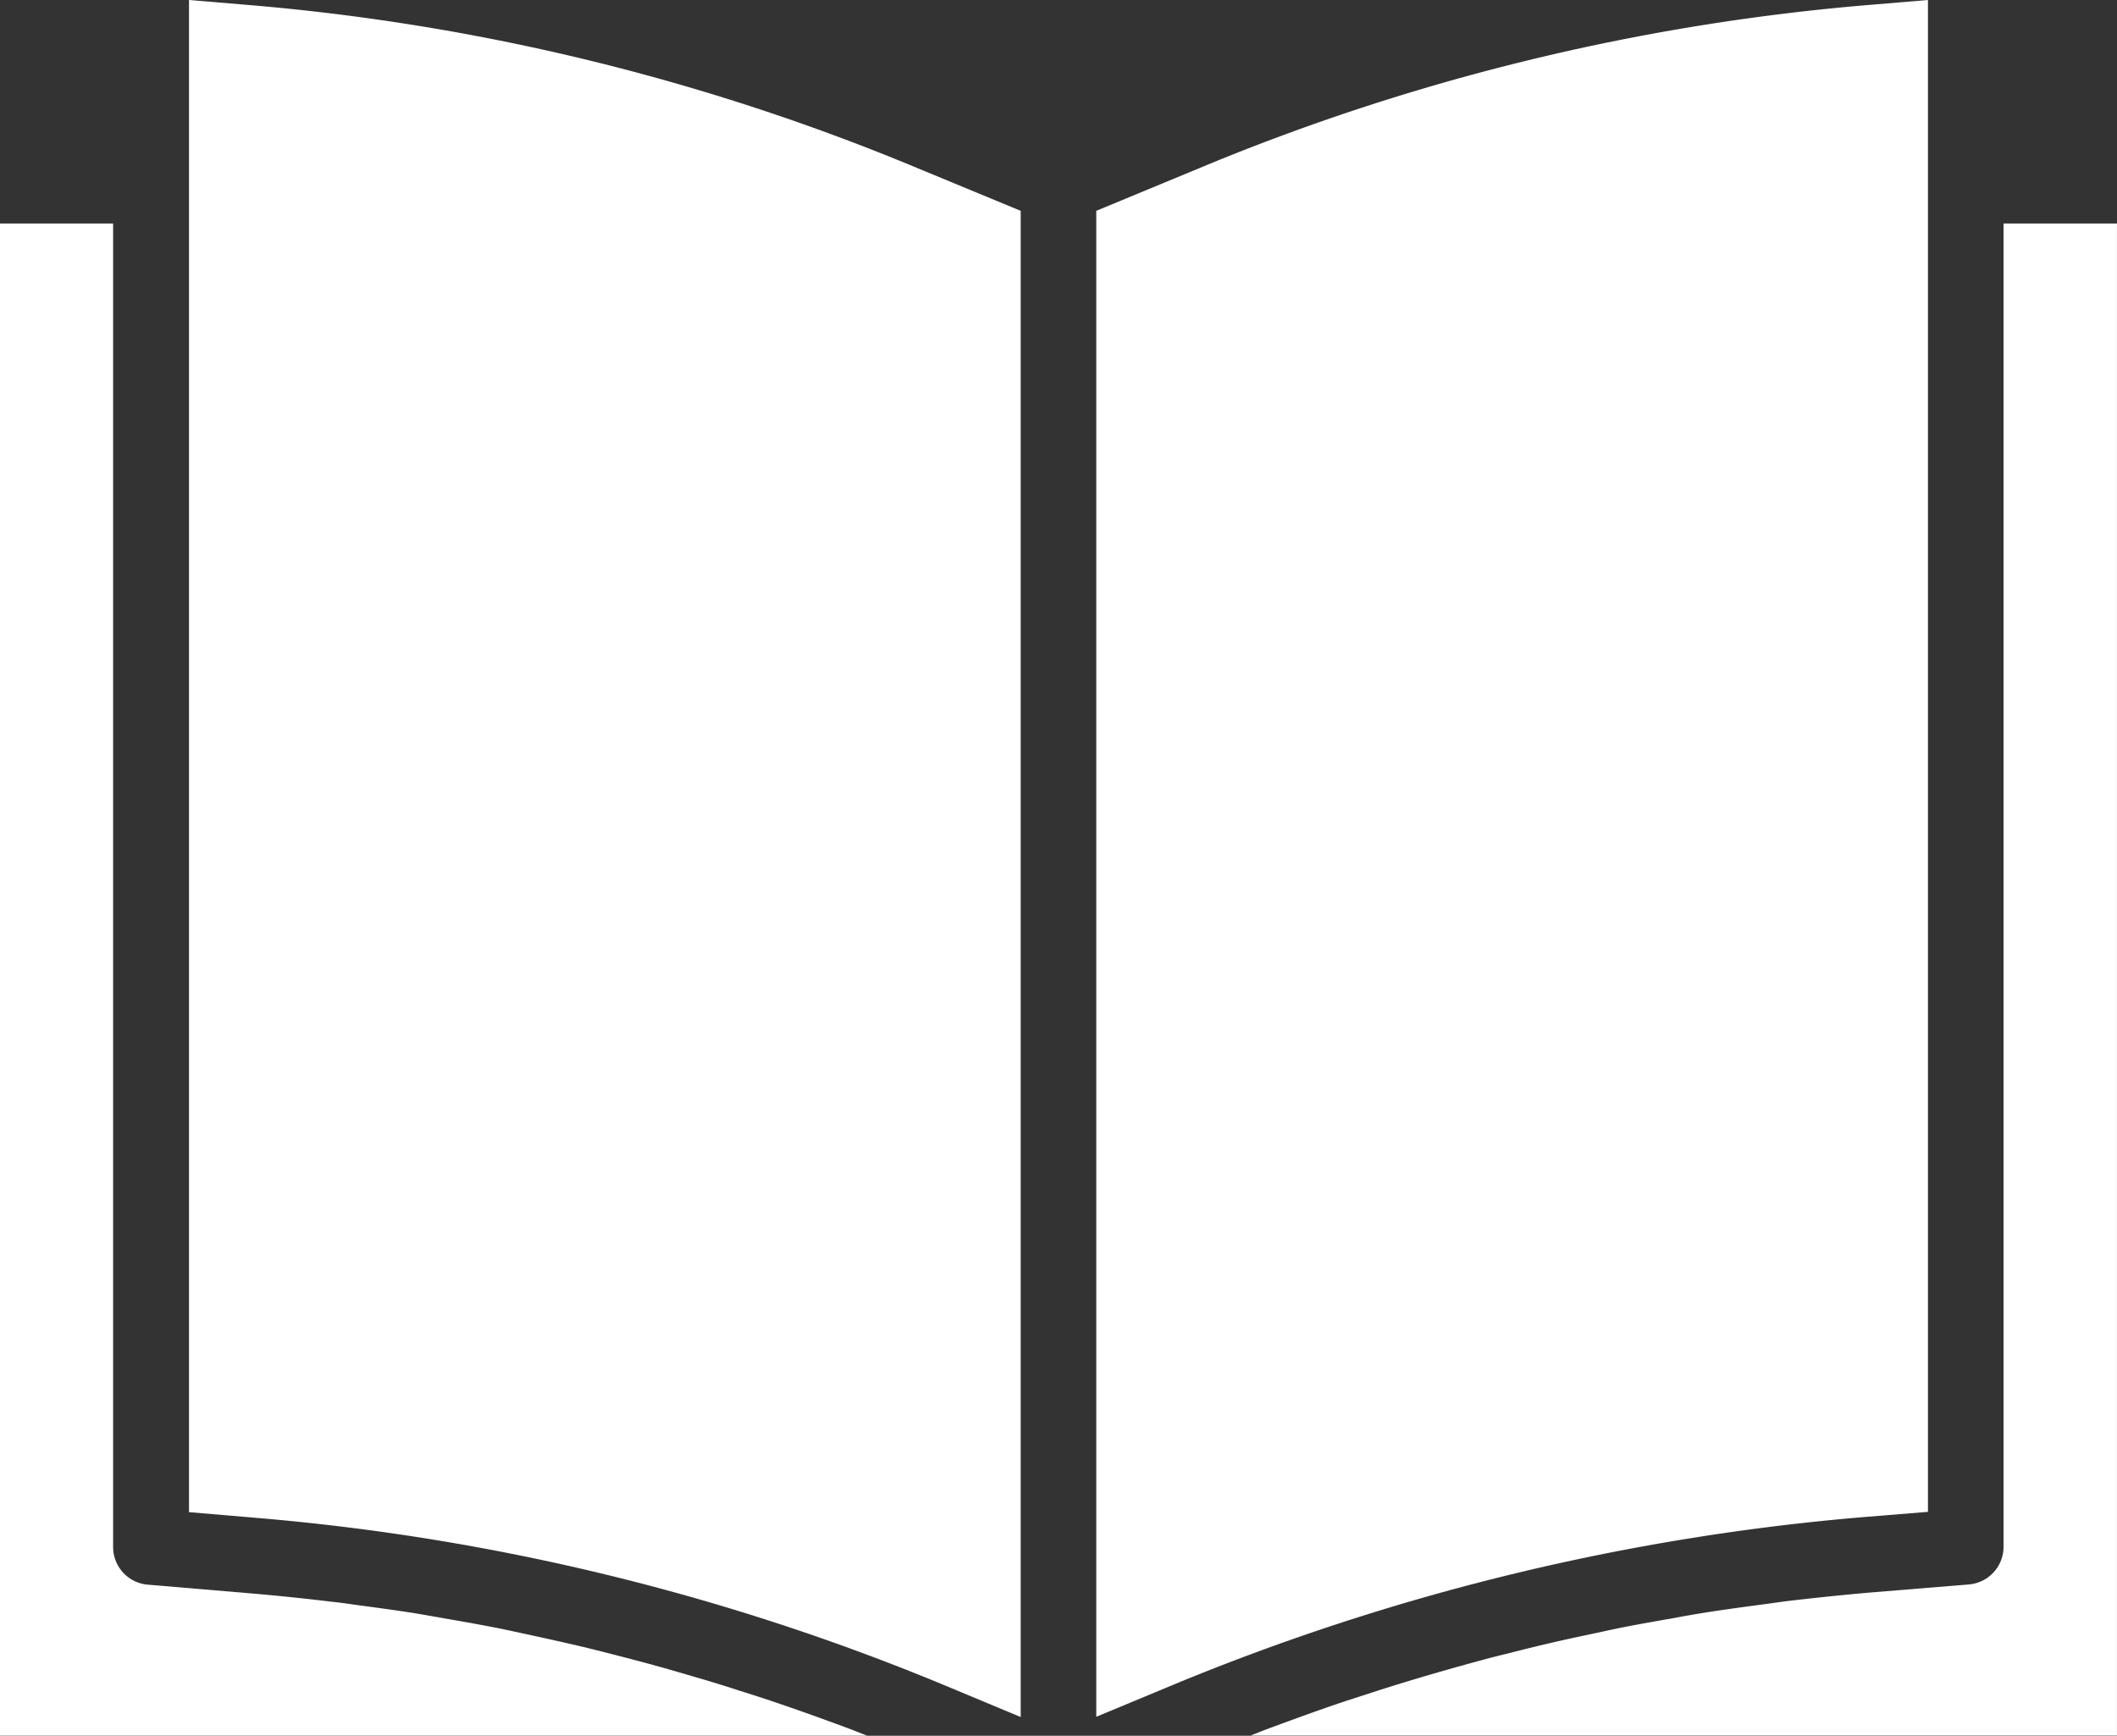
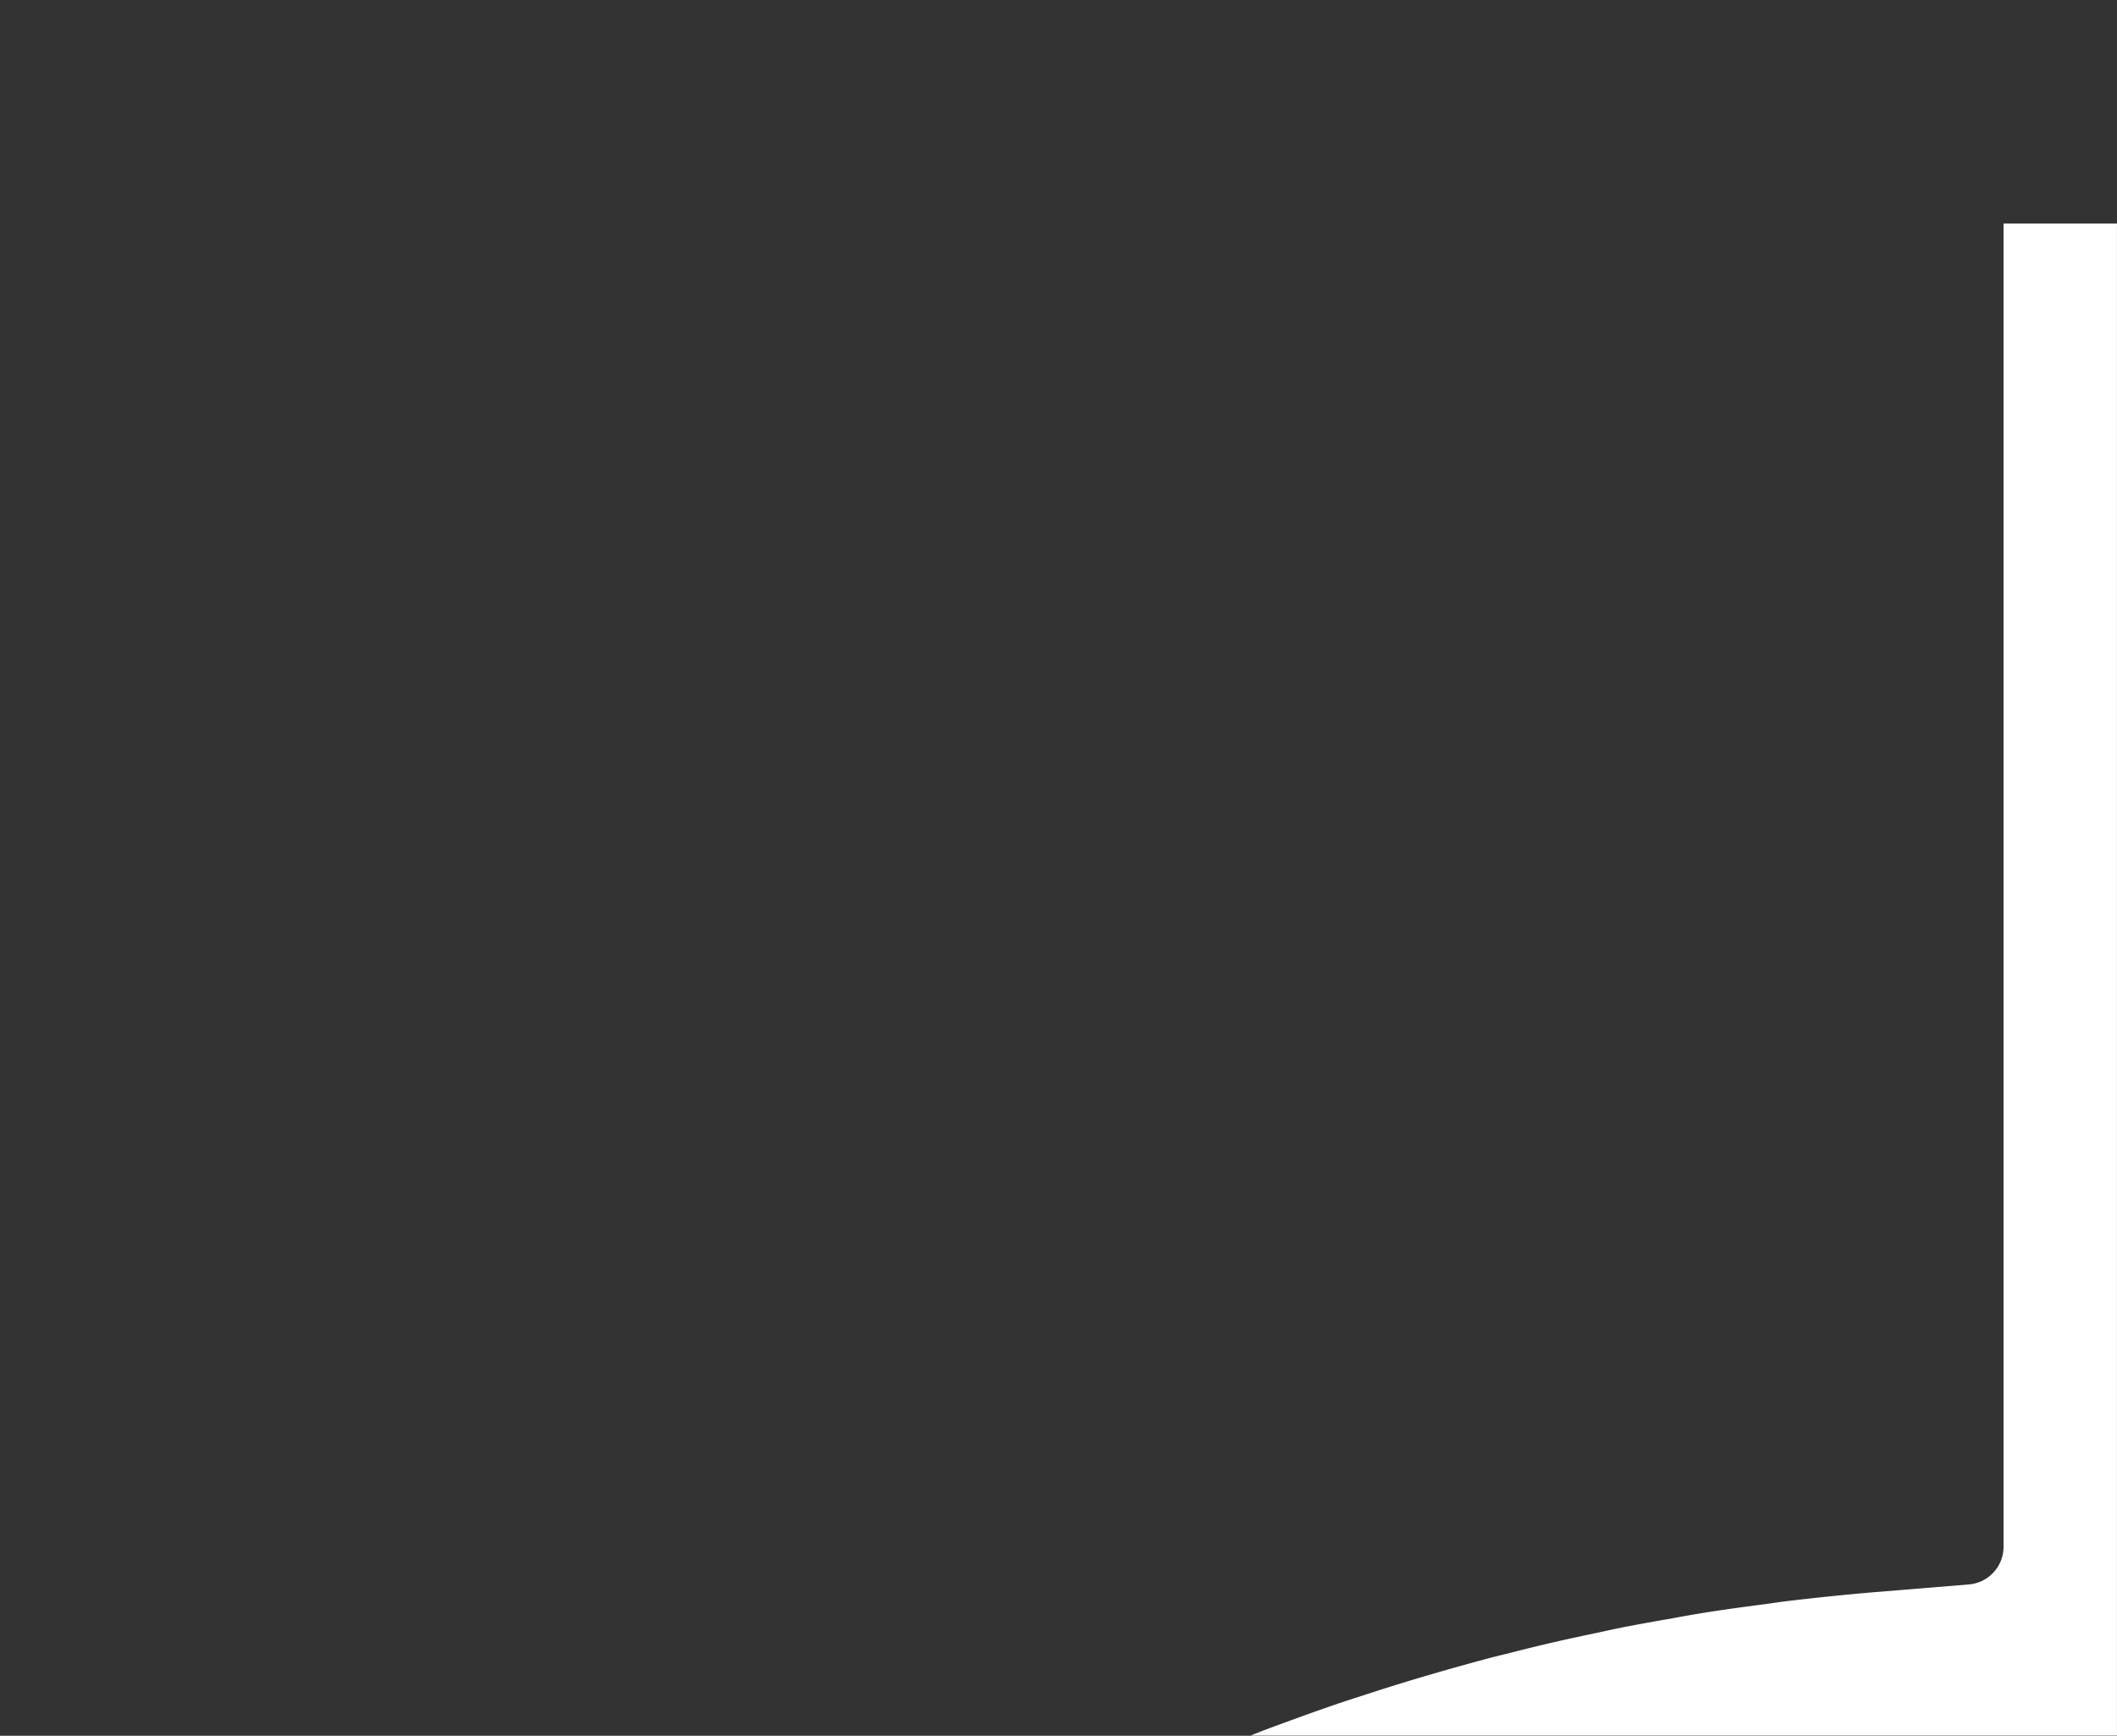
<svg xmlns="http://www.w3.org/2000/svg" id="book" width="58.242" height="47.752" viewBox="0 0 58.242 47.752">
  <rect x="0" y="0" width="58.242" height="47.752" fill="#333333" stroke="none" />
-   <path d="M66.462,41.592V0L64.875.133a61.033,61.033,0,0,0-18.5,4.51L43.581,5.8V47.23l2.034-.846a63.491,63.491,0,0,1,19.136-4.653Zm0,0" transform="translate(-13.421)" fill="#fff" />
-   <path d="M73.55,8.885H70.43v36.4a1.04,1.04,0,0,1-.955,1.04l-2.664.218q-1.153.1-2.3.236c-.248.03-.494.07-.74.1-.515.069-1.029.138-1.541.219-.3.048-.6.1-.893.156-.459.08-.918.16-1.376.25-.312.062-.624.133-.943.2-.436.092-.871.187-1.3.29-.325.077-.648.159-.97.241-.421.1-.84.216-1.258.333-.326.089-.651.184-.976.279-.416.123-.826.248-1.237.379l-.964.312q-.617.208-1.228.43c-.312.113-.624.227-.943.346-.143.054-.284.112-.427.168H73.55Zm0,0" transform="translate(-15.309 -2.736)" fill="#fff" />
-   <path d="M9.1.133,7.514,0V41.6l1.846.157a63.065,63.065,0,0,1,19.117,4.68l1.918.8V5.8L27.6,4.644A61.031,61.031,0,0,0,9.1.133Zm0,0" transform="translate(-2.314)" fill="#fff" />
-   <path d="M0,8.885v41.6H23.854c-.128-.05-.256-.1-.385-.152-.3-.113-.6-.221-.9-.331-.423-.153-.845-.3-1.27-.445q-.462-.156-.926-.3-.633-.208-1.27-.391c-.312-.091-.624-.183-.936-.271-.428-.118-.856-.231-1.286-.341-.312-.08-.624-.16-.943-.235-.436-.1-.874-.2-1.312-.294-.312-.068-.624-.136-.936-.2-.453-.089-.909-.17-1.365-.249l-.9-.157c-.5-.08-1.007-.147-1.511-.215-.255-.034-.508-.075-.762-.1q-1.144-.139-2.288-.236l-2.8-.237a1.04,1.04,0,0,1-.952-1.04V8.885Zm0,0" transform="translate(0 -2.736)" fill="#fff" />
+   <path d="M73.55,8.885H70.43v36.4a1.04,1.04,0,0,1-.955,1.04l-2.664.218q-1.153.1-2.3.236c-.248.03-.494.07-.74.1-.515.069-1.029.138-1.541.219-.3.048-.6.1-.893.156-.459.08-.918.16-1.376.25-.312.062-.624.133-.943.2-.436.092-.871.187-1.3.29-.325.077-.648.159-.97.241-.421.1-.84.216-1.258.333-.326.089-.651.184-.976.279-.416.123-.826.248-1.237.379l-.964.312q-.617.208-1.228.43c-.312.113-.624.227-.943.346-.143.054-.284.112-.427.168H73.55m0,0" transform="translate(-15.309 -2.736)" fill="#fff" />
</svg>